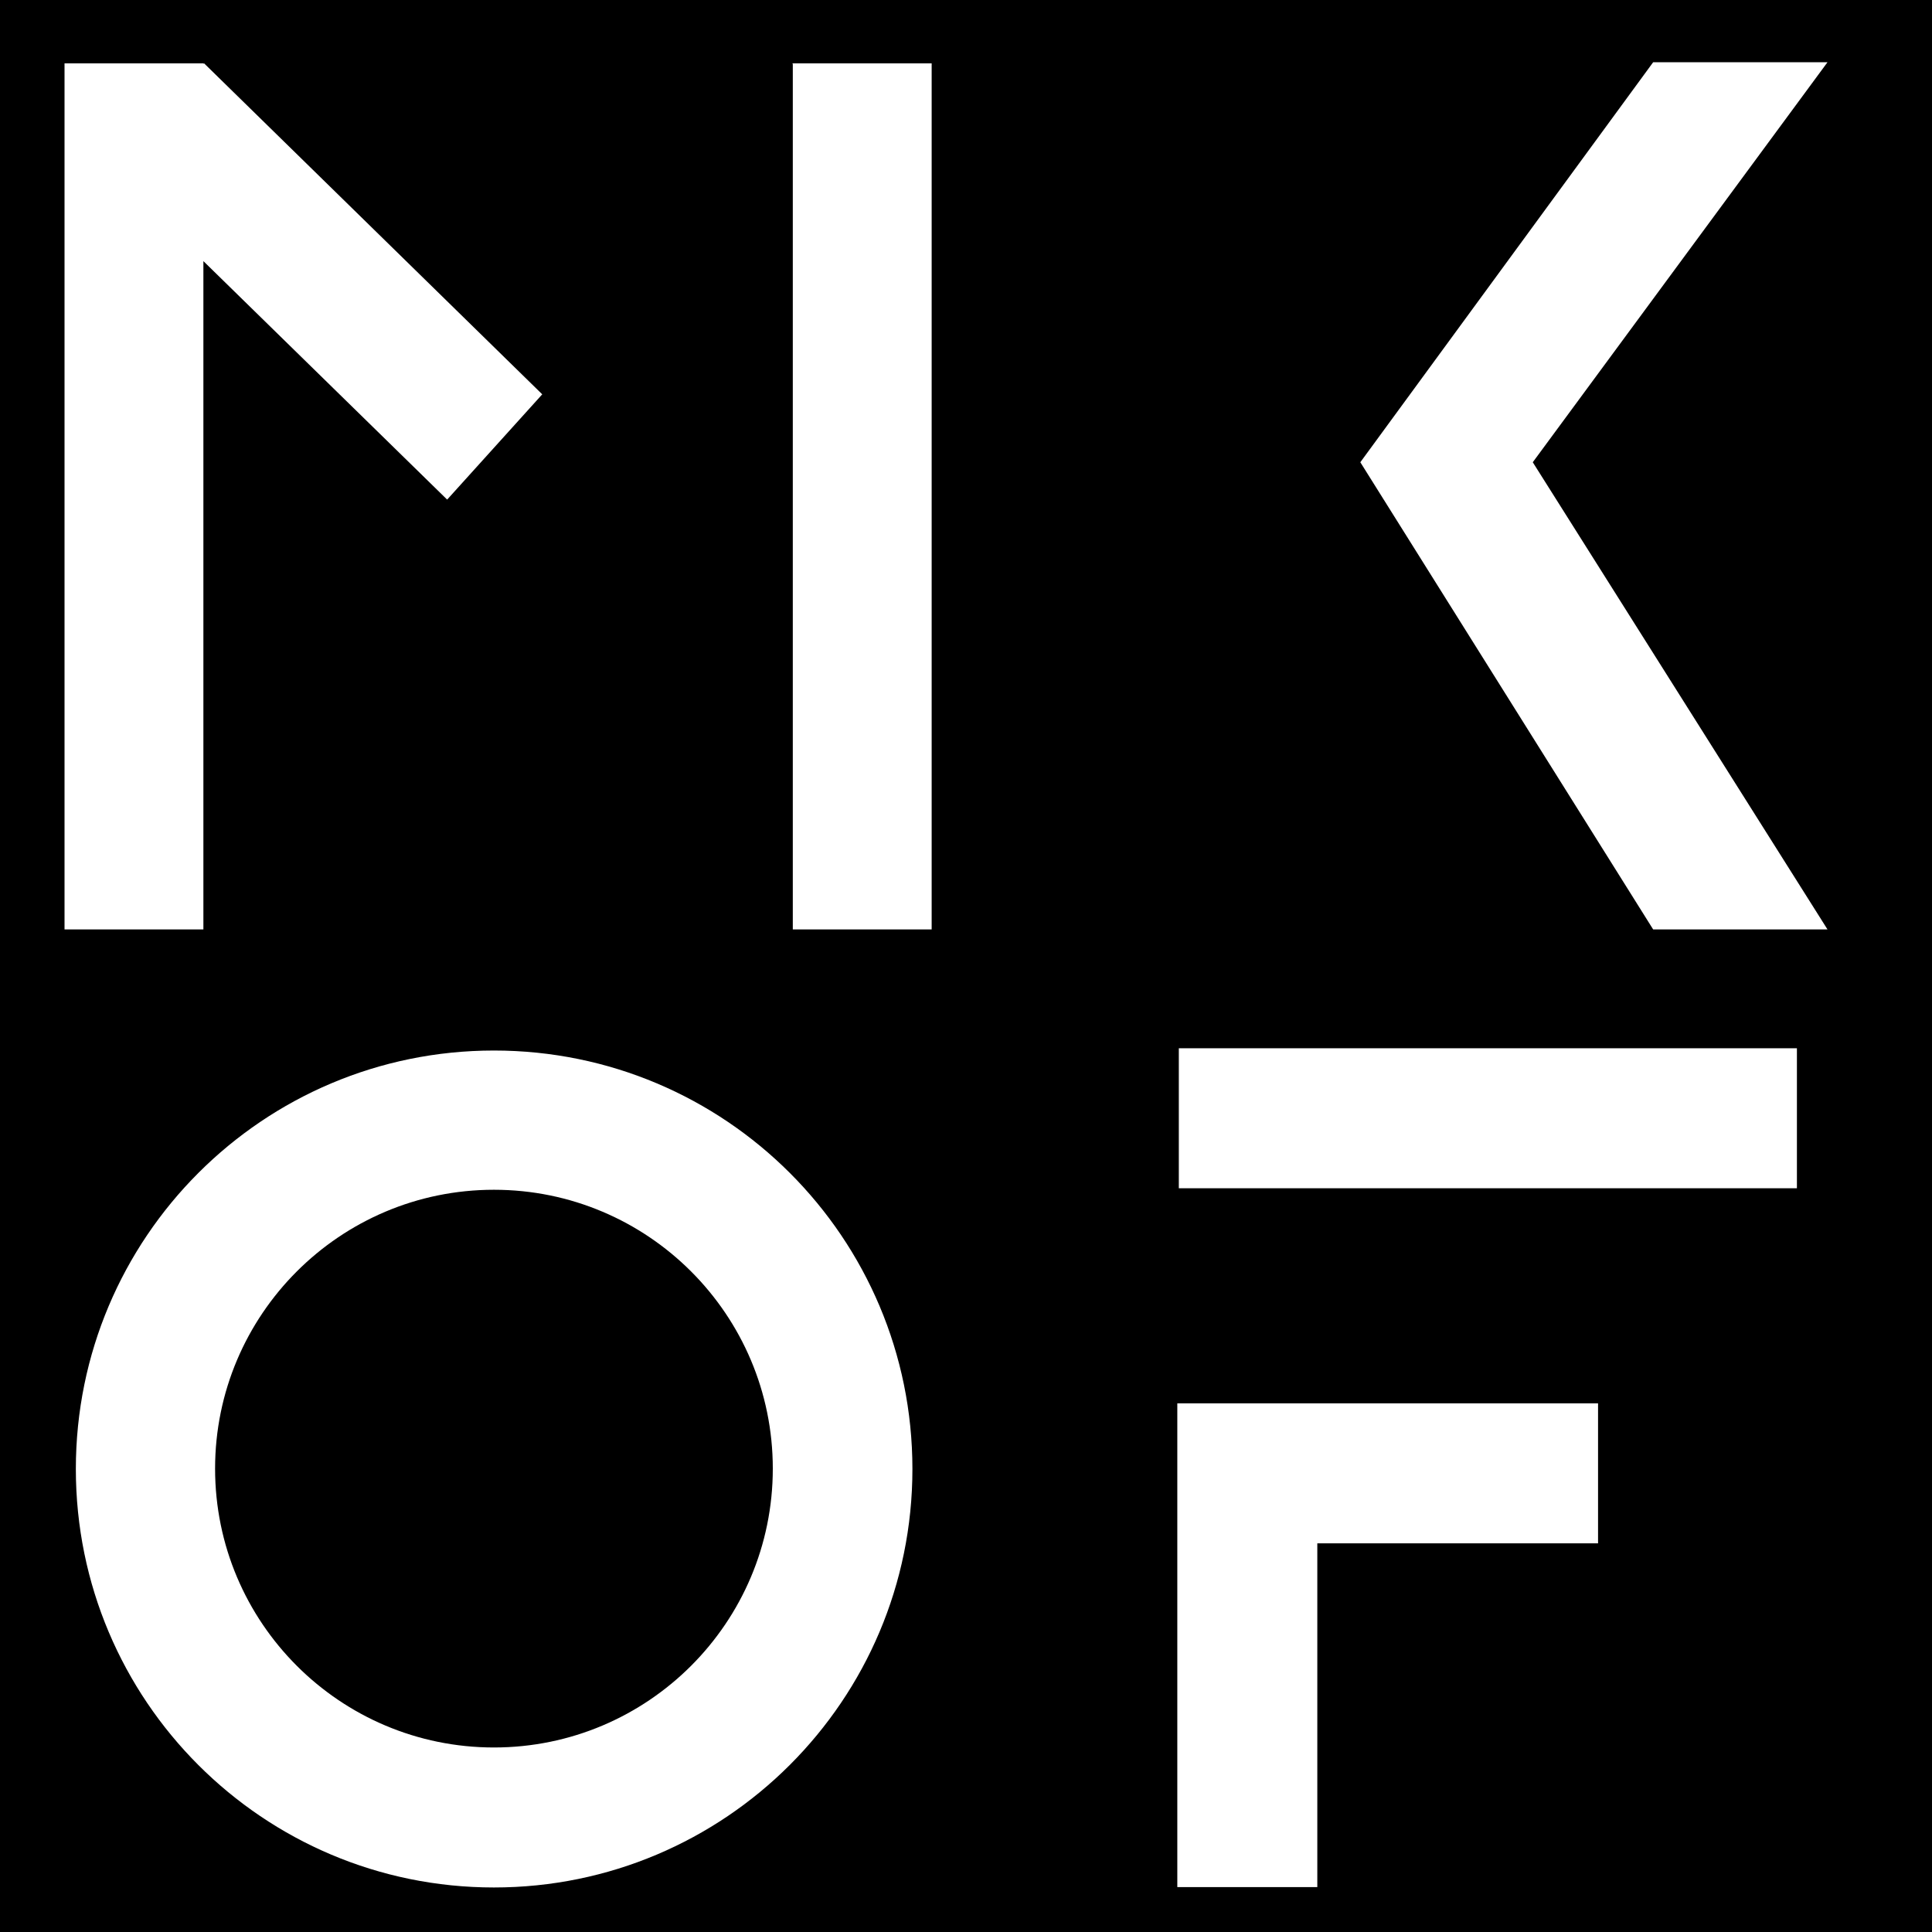
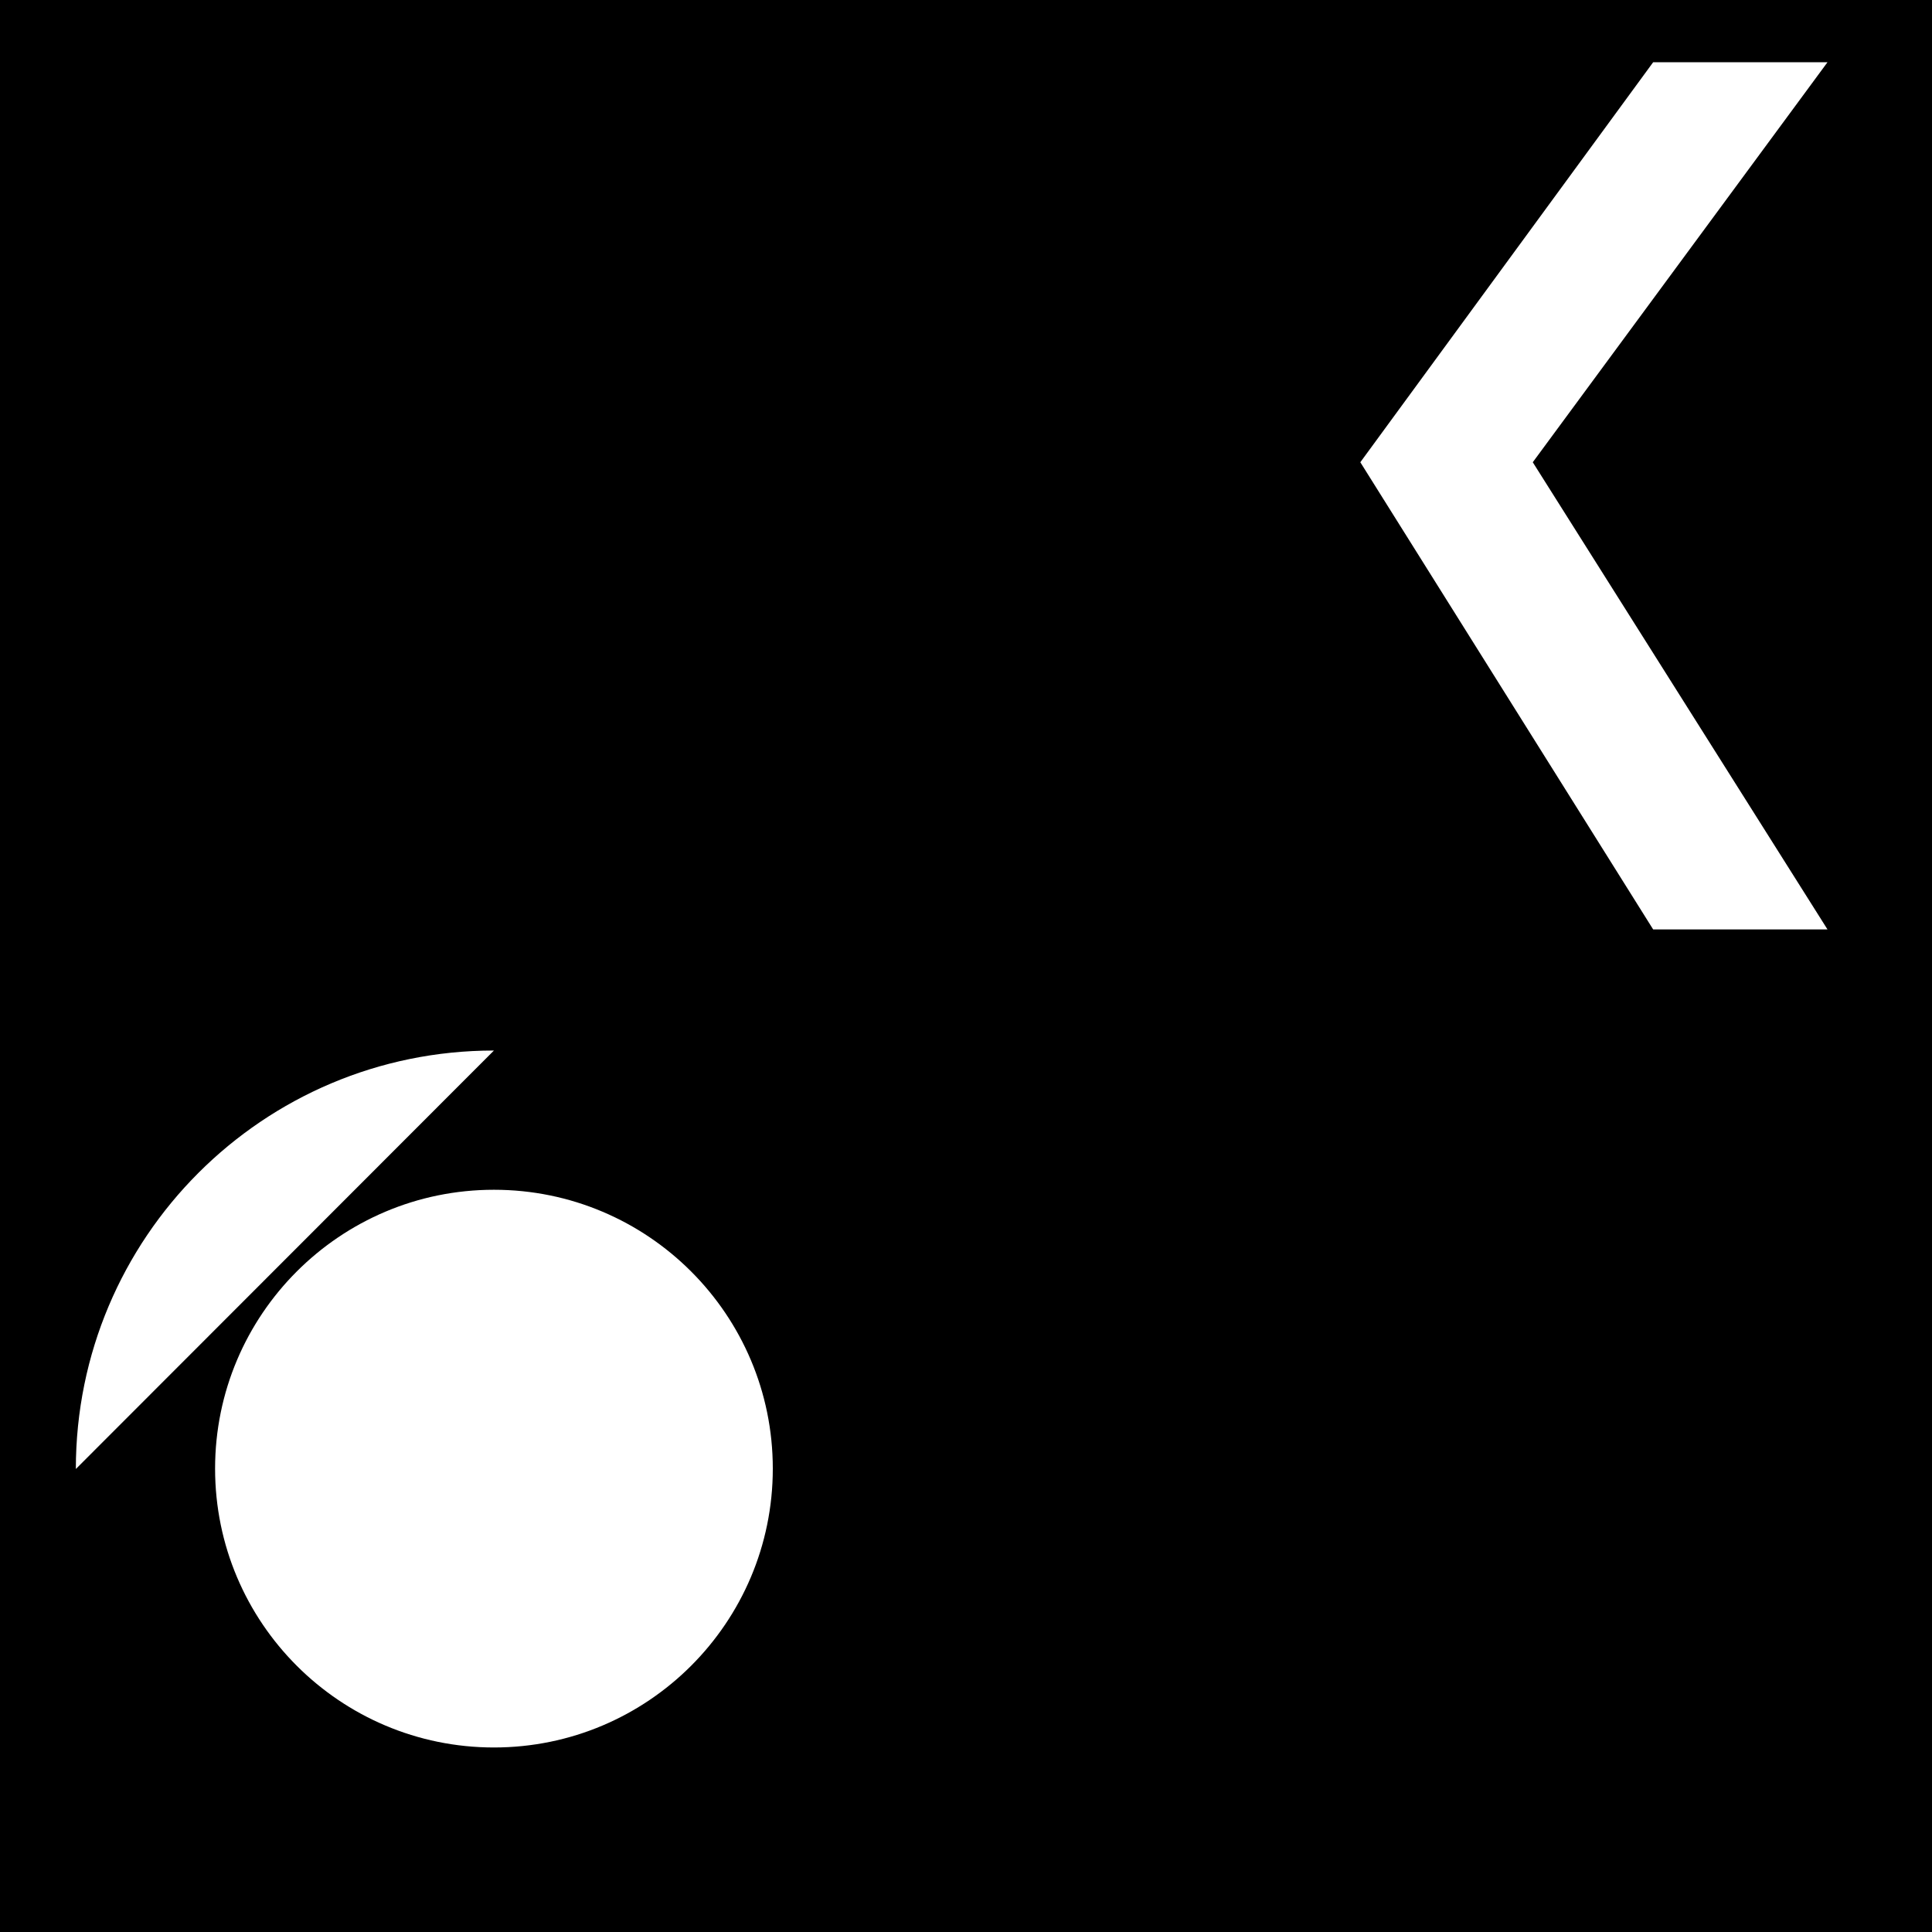
<svg xmlns="http://www.w3.org/2000/svg" id="Capa_1" version="1.1" viewBox="0 0 512 512">
  <defs>
    <style>
      .st0 {
        fill: none;
      }

      .st1 {
        fill: #fff;
      }
    </style>
  </defs>
  <rect y="-4.5" width="512" height="521" />
  <g>
-     <polygon class="st1" points="143.7 104.5 54.1 16.8 54 16.9 53.9 16.8 53.9 16.8 17.1 16.8 17.1 16.8 17.1 55.1 17.1 246.3 53.9 246.3 53.9 69.2 118.5 132.4 143.7 104.5" />
-     <polyline class="st1" points="209.9 16.8 210 16.9 210.1 16.8 210.1 16.8 246.9 16.8 246.9 16.8 246.9 55.1 246.9 246.3 210.1 246.3 210.1 16.8" />
-   </g>
+     </g>
  <g>
-     <polygon class="st1" points="337.2 371.9 312 371.9 312 500.1 349.1 500.1 349.1 409 423.5 409 423.5 371.9 349.1 371.9 337.2 371.9" />
-     <rect class="st1" x="312.4" y="277.8" width="163.8" height="37.1" />
-   </g>
-   <path class="st1" d="M130.9,278.4c-61.2,0-110.8,49.6-110.8,110.9s49.6,110.9,110.8,110.9,110.9-49.6,110.9-110.9-49.6-110.9-110.9-110.9ZM130.9,463.1c-40.8,0-73.9-33.1-73.9-73.9s33.1-73.9,73.9-73.9,73.9,33.1,73.9,73.9-33.1,73.9-73.9,73.9Z" />
-   <rect class="st0" x="723.8" y="69.9" width="138.2" height="138.2" />
+     </g>
+   <path class="st1" d="M130.9,278.4c-61.2,0-110.8,49.6-110.8,110.9ZM130.9,463.1c-40.8,0-73.9-33.1-73.9-73.9s33.1-73.9,73.9-73.9,73.9,33.1,73.9,73.9-33.1,73.9-73.9,73.9Z" />
  <rect class="st0" x="34.1" y="69.9" width="138.2" height="138.2" />
  <rect class="st0" x="264" y="69.9" width="138.2" height="138.2" />
  <rect class="st0" x="493.8" y="69.9" width="138.2" height="138.2" />
  <polyline class="st1" points="406.2 122.5 484.3 246.3 438.1 246.3 360.5 122.5 438.1 16.5 484.3 16.5 406.2 122.5" />
</svg>